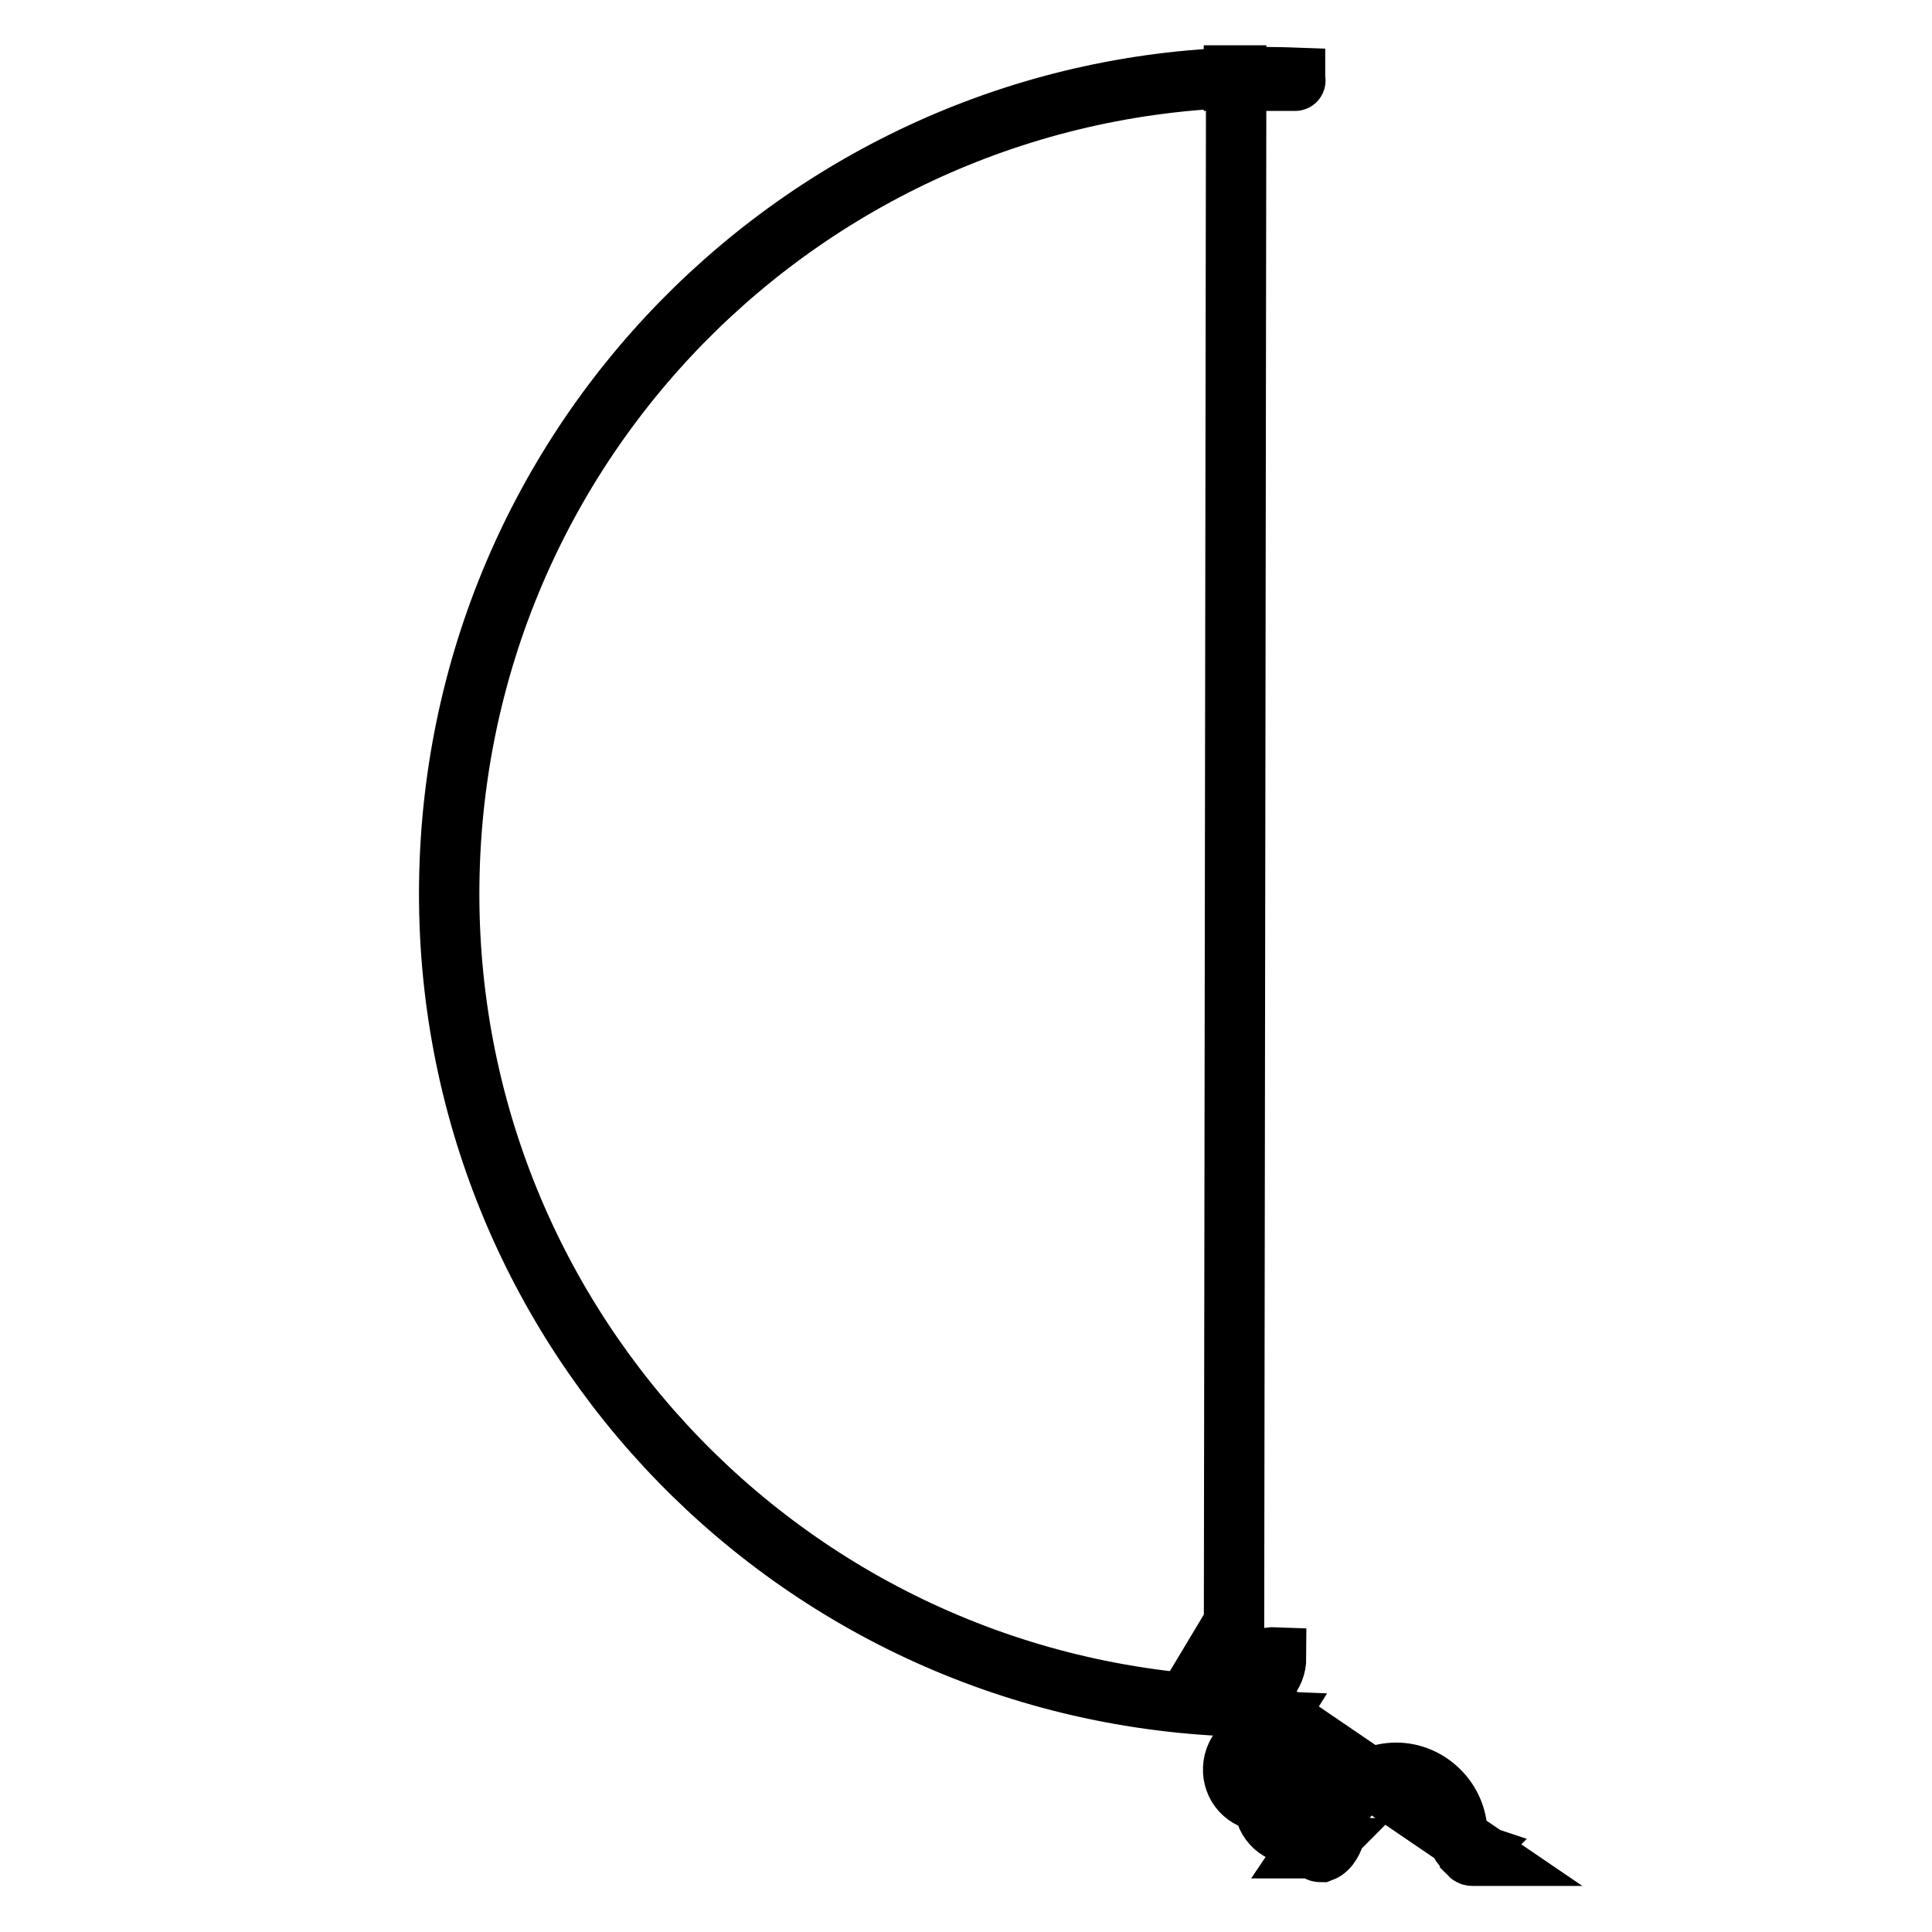
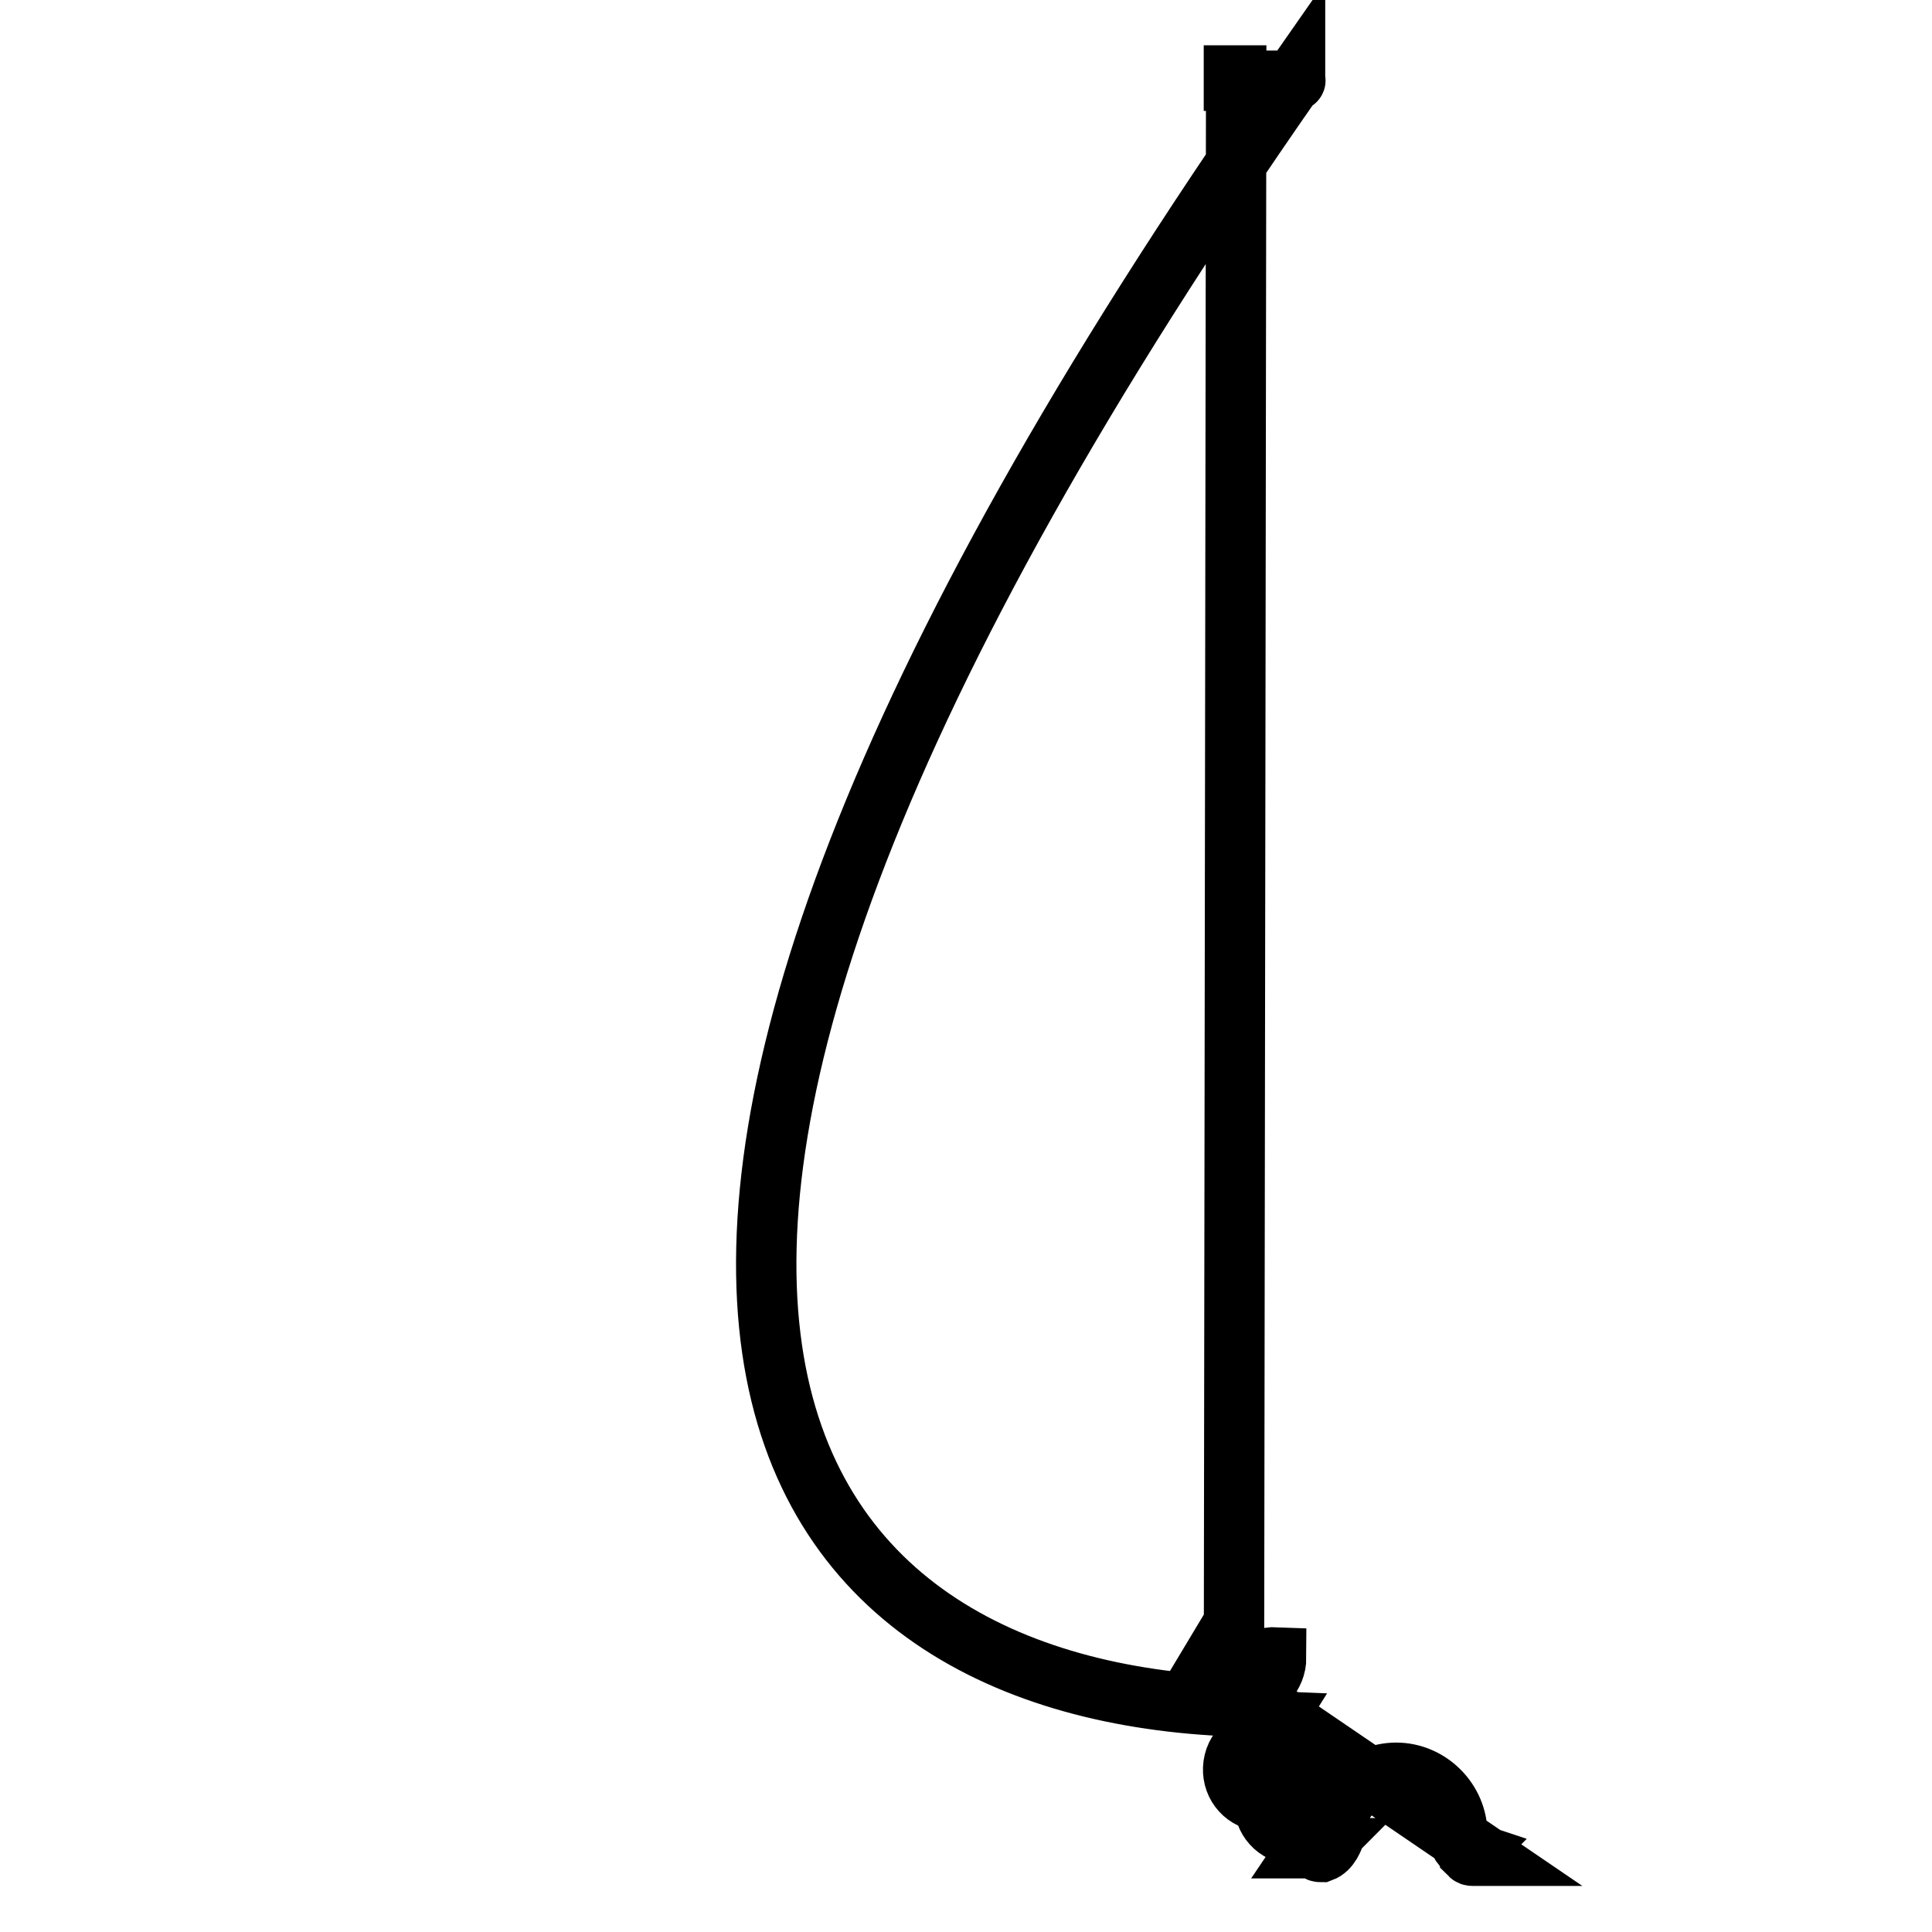
<svg xmlns="http://www.w3.org/2000/svg" version="1.1" x="0px" y="0px" viewBox="0 0 256 256" enable-background="new 0 0 256 256" xml:space="preserve">
  <g>
    <g>
-       <path stroke-width="8" fill-opacity="0" stroke="#000000" d="M160,220.9l0.6-1c0.1,2.3,2,4.1,4.4,4.1c2.3-0.1,4.1-2,4.1-4.4c-2.3-0.1-4.3,1.7-4.4,4.1c-0.1,2.3,1.6,4.3,4.1,4.4l-0.5,0.8v1v1.1l-0.5-0.8c-2.3-0.1-4.3,1.7-4.4,4.1c-0.1,2.3,1.6,4.3,4.1,4.4l0,0c-0.1,2.3,1.6,4.3,4.1,4.4c2.3,0.1,4.3-1.6,4.4-4.1l0.6,1l-3.3,4.9h1.5c-0.1,0.1-0.1,0.3-0.1,0.4c0,0.1,0.3,0.1,0.4,0.1c1.1-0.4,1.6-1.8,1.8-2.4c0-4.4,3.7-8.1,8.1-8.1c4.4,0,8.1,3.7,8.1,8.1c0.1,0.8,0.6,2,1.8,2.4c-0.1,0.1-0.1,0.3-0.1,0.4c0.1,0.1,0.3,0.1,0.4,0.1h1.5L160,220.9z M163.5,226.1L163.8,10c0,0-0.1,0-0.3,0c0,0,0,0.1,0,0.3v0.1c0,0,0,0.1,0,0.3c0,0,0.1,0,0.3,0h7.5c0,0,0.1,0,0.3,0c0.1,0,0-0.1,0-0.3l0,0v-0.1C111.9,8.1,61.9,54.6,59.6,114.2C57.3,173.9,103.8,223.9,163.5,226.1z" />
+       <path stroke-width="8" fill-opacity="0" stroke="#000000" d="M160,220.9l0.6-1c0.1,2.3,2,4.1,4.4,4.1c2.3-0.1,4.1-2,4.1-4.4c-2.3-0.1-4.3,1.7-4.4,4.1c-0.1,2.3,1.6,4.3,4.1,4.4l-0.5,0.8v1v1.1l-0.5-0.8c-2.3-0.1-4.3,1.7-4.4,4.1c-0.1,2.3,1.6,4.3,4.1,4.4l0,0c-0.1,2.3,1.6,4.3,4.1,4.4c2.3,0.1,4.3-1.6,4.4-4.1l0.6,1l-3.3,4.9h1.5c-0.1,0.1-0.1,0.3-0.1,0.4c0,0.1,0.3,0.1,0.4,0.1c1.1-0.4,1.6-1.8,1.8-2.4c0-4.4,3.7-8.1,8.1-8.1c4.4,0,8.1,3.7,8.1,8.1c0.1,0.8,0.6,2,1.8,2.4c-0.1,0.1-0.1,0.3-0.1,0.4c0.1,0.1,0.3,0.1,0.4,0.1h1.5L160,220.9z M163.5,226.1L163.8,10c0,0-0.1,0-0.3,0c0,0,0,0.1,0,0.3v0.1c0,0,0,0.1,0,0.3c0,0,0.1,0,0.3,0h7.5c0,0,0.1,0,0.3,0c0.1,0,0-0.1,0-0.3l0,0v-0.1C57.3,173.9,103.8,223.9,163.5,226.1z" />
    </g>
  </g>
</svg>